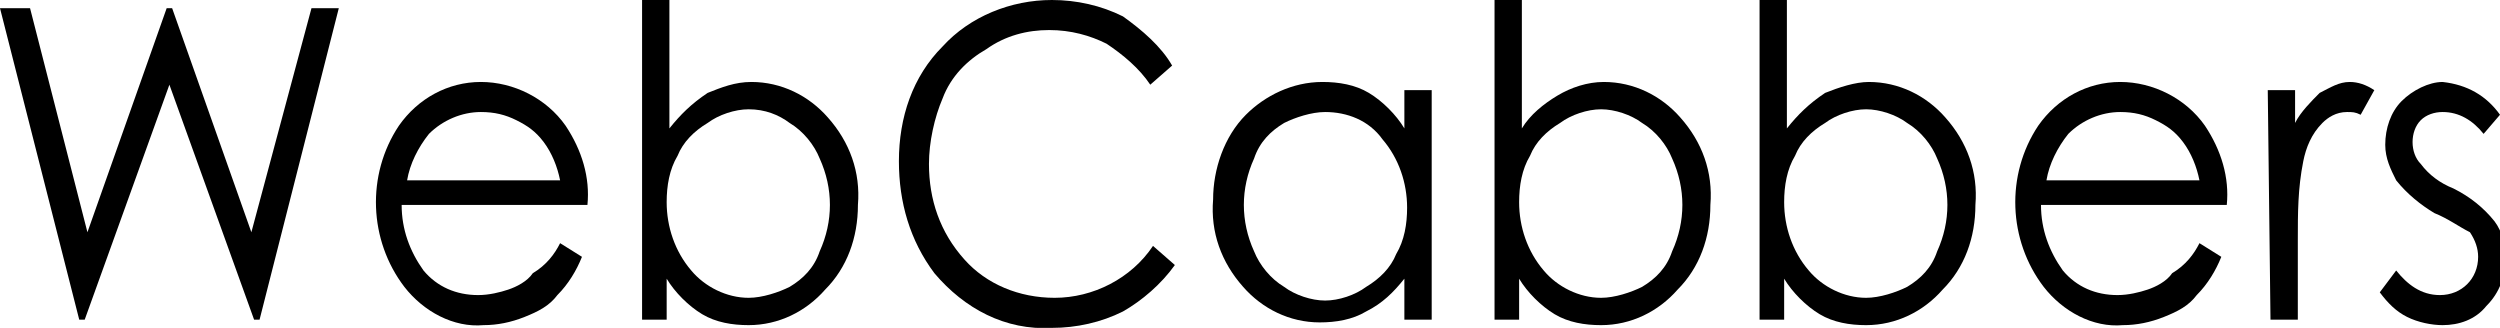
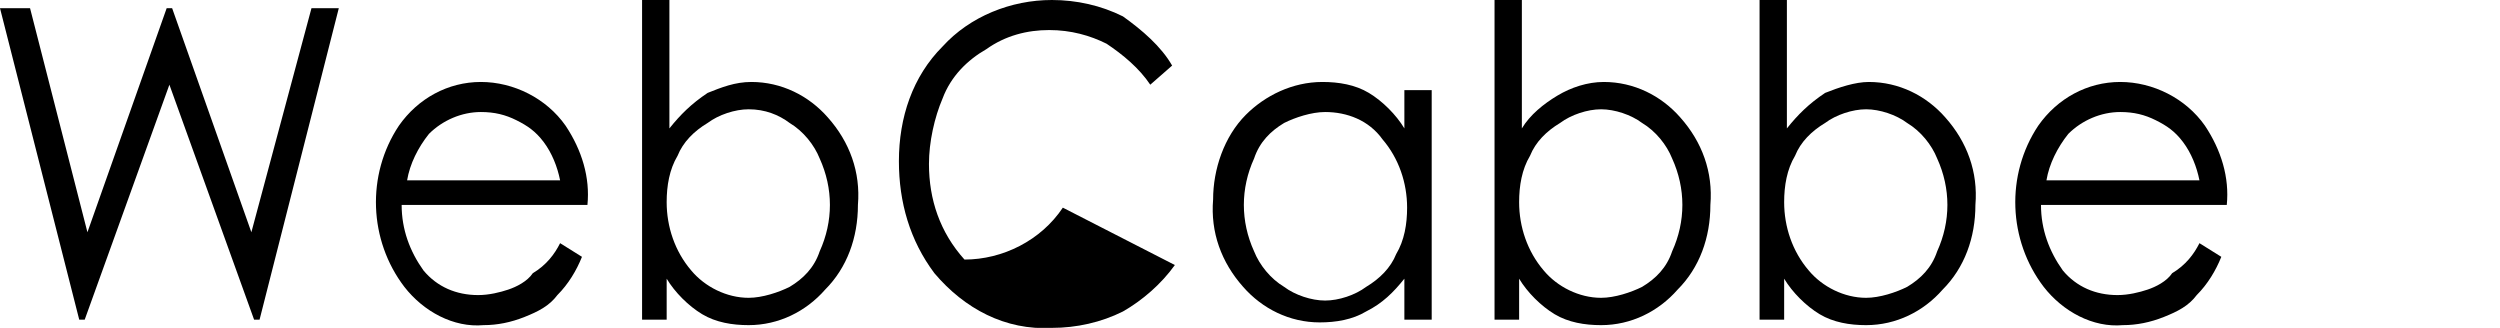
<svg xmlns="http://www.w3.org/2000/svg" version="1.1" id="グループ_203137" x="0px" y="0px" viewBox="0 0 91.5 12" style="enable-background:new 0 0 91.5 12;" xml:space="preserve">
  <style type="text/css">
	.st0{fill-rule:evenodd;clip-rule:evenodd;}
</style>
  <g>
    <polygon class="st0" points="0,0.3 1.1,0.3 3.2,8.5 6.1,0.3 6.3,0.3 9.2,8.5 11.4,0.3 12.4,0.3 9.5,11.7 9.3,11.7 6.2,3.1    3.1,11.7 2.9,11.7  " />
  </g>
  <g>
    <path class="st0" d="M20.5,6.6c-0.1-0.5-0.3-1-0.6-1.4c-0.3-0.4-0.6-0.6-1-0.8c-0.4-0.2-0.8-0.3-1.3-0.3c-0.7,0-1.4,0.3-1.9,0.8   C15.3,5.4,15,6,14.9,6.6H20.5z M20.5,8.9l0.8,0.5c-0.2,0.5-0.5,1-0.9,1.4c-0.3,0.4-0.7,0.6-1.2,0.8s-1,0.3-1.5,0.3   c-1.1,0.1-2.2-0.5-2.9-1.4c-1.3-1.7-1.4-4.1-0.2-5.9c0.7-1,1.8-1.6,3-1.6c1.2,0,2.4,0.6,3.1,1.6c0.6,0.9,0.9,1.9,0.8,2.9h-6.8   c0,0.9,0.3,1.7,0.8,2.4c0.5,0.6,1.2,0.9,2,0.9c0.4,0,0.8-0.1,1.1-0.2c0.3-0.1,0.7-0.3,0.9-0.6C20,9.7,20.3,9.3,20.5,8.9L20.5,8.9z" />
  </g>
  <g>
    <path class="st0" d="M27.4,10.9c0.5,0,1.1-0.2,1.5-0.4c0.5-0.3,0.9-0.7,1.1-1.3c0.5-1.1,0.5-2.3,0-3.4c-0.2-0.5-0.6-1-1.1-1.3   C28.5,4.2,28,4,27.4,4c-0.5,0-1.1,0.2-1.5,0.5c-0.5,0.3-0.9,0.7-1.1,1.2c-0.3,0.5-0.4,1.1-0.4,1.7c0,0.9,0.3,1.8,0.9,2.5   C25.8,10.5,26.6,10.9,27.4,10.9L27.4,10.9z M23.5,11.7V0h1v4.7c0.4-0.5,0.8-0.9,1.4-1.3c0.5-0.2,1-0.4,1.6-0.4   c1.1,0,2.1,0.5,2.8,1.3c0.8,0.9,1.2,2,1.1,3.2c0,1.2-0.4,2.3-1.2,3.1c-0.7,0.8-1.7,1.3-2.8,1.3c-0.6,0-1.2-0.1-1.7-0.4   c-0.5-0.3-1-0.8-1.3-1.3v1.5L23.5,11.7z" />
  </g>
  <g>
-     <path class="st0" d="M42.9,2.4l-0.8,0.7c-0.4-0.6-1-1.1-1.6-1.5c-0.6-0.3-1.3-0.5-2.1-0.5s-1.6,0.2-2.3,0.7c-0.7,0.4-1.3,1-1.6,1.8   C34.2,4.3,34,5.2,34,6c0,1.3,0.4,2.5,1.3,3.5c0.8,0.9,2,1.4,3.3,1.4c1.4,0,2.8-0.7,3.6-1.9L43,9.7c-0.5,0.7-1.2,1.3-1.9,1.7   c-0.8,0.4-1.7,0.6-2.6,0.6c-1.7,0.1-3.2-0.7-4.3-2c-0.9-1.2-1.3-2.6-1.3-4.1c0-1.6,0.5-3.1,1.6-4.2c1-1.1,2.5-1.7,4-1.7   c0.9,0,1.8,0.2,2.6,0.6C41.8,1.1,42.5,1.7,42.9,2.4" />
+     <path class="st0" d="M42.9,2.4l-0.8,0.7c-0.4-0.6-1-1.1-1.6-1.5c-0.6-0.3-1.3-0.5-2.1-0.5s-1.6,0.2-2.3,0.7c-0.7,0.4-1.3,1-1.6,1.8   C34.2,4.3,34,5.2,34,6c0,1.3,0.4,2.5,1.3,3.5c1.4,0,2.8-0.7,3.6-1.9L43,9.7c-0.5,0.7-1.2,1.3-1.9,1.7   c-0.8,0.4-1.7,0.6-2.6,0.6c-1.7,0.1-3.2-0.7-4.3-2c-0.9-1.2-1.3-2.6-1.3-4.1c0-1.6,0.5-3.1,1.6-4.2c1-1.1,2.5-1.7,4-1.7   c0.9,0,1.8,0.2,2.6,0.6C41.8,1.1,42.5,1.7,42.9,2.4" />
  </g>
  <g>
    <path class="st0" d="M48.5,4.1c-0.5,0-1.1,0.2-1.5,0.4c-0.5,0.3-0.9,0.7-1.1,1.3c-0.5,1.1-0.5,2.3,0,3.4c0.2,0.5,0.6,1,1.1,1.3   c0.4,0.3,1,0.5,1.5,0.5s1.1-0.2,1.5-0.5c0.5-0.3,0.9-0.7,1.1-1.2c0.3-0.5,0.4-1.1,0.4-1.7c0-0.9-0.3-1.8-0.9-2.5   C50.1,4.4,49.3,4.1,48.5,4.1L48.5,4.1z M52.4,3.3v8.4h-1v-1.5c-0.4,0.5-0.8,0.9-1.4,1.2c-0.5,0.3-1.1,0.4-1.7,0.4   c-1.1,0-2.1-0.5-2.8-1.3c-0.8-0.9-1.2-2-1.1-3.2c0-1.1,0.4-2.3,1.2-3.1C46.3,3.5,47.3,3,48.4,3c0.6,0,1.2,0.1,1.7,0.4   s1,0.8,1.3,1.3V3.3H52.4z" />
  </g>
  <g>
    <path class="st0" d="M58.6,10.9c0.5,0,1.1-0.2,1.5-0.4c0.5-0.3,0.9-0.7,1.1-1.3c0.5-1.1,0.5-2.3,0-3.4c-0.2-0.5-0.6-1-1.1-1.3   c-0.4-0.3-1-0.5-1.5-0.5s-1.1,0.2-1.5,0.5c-0.5,0.3-0.9,0.7-1.1,1.2c-0.3,0.5-0.4,1.1-0.4,1.7c0,0.9,0.3,1.8,0.9,2.5   C57,10.5,57.8,10.9,58.6,10.9L58.6,10.9z M54.7,11.7V0h1v4.7C56,4.2,56.5,3.8,57,3.5S58.1,3,58.7,3c1.1,0,2.1,0.5,2.8,1.3   c0.8,0.9,1.2,2,1.1,3.2c0,1.2-0.4,2.3-1.2,3.1c-0.7,0.8-1.7,1.3-2.8,1.3c-0.6,0-1.2-0.1-1.7-0.4c-0.5-0.3-1-0.8-1.3-1.3v1.5   L54.7,11.7z" />
  </g>
  <g>
    <path class="st0" d="M68.3,10.9c0.5,0,1.1-0.2,1.5-0.4c0.5-0.3,0.9-0.7,1.1-1.3c0.5-1.1,0.5-2.3,0-3.4c-0.2-0.5-0.6-1-1.1-1.3   c-0.4-0.3-1-0.5-1.5-0.5s-1.1,0.2-1.5,0.5c-0.5,0.3-0.9,0.7-1.1,1.2c-0.3,0.5-0.4,1.1-0.4,1.7c0,0.9,0.3,1.8,0.9,2.5   C66.7,10.5,67.5,10.9,68.3,10.9L68.3,10.9z M64.4,11.7V0h1v4.7c0.4-0.5,0.8-0.9,1.4-1.3C67.3,3.2,67.9,3,68.4,3   c1.1,0,2.1,0.5,2.8,1.3c0.8,0.9,1.2,2,1.1,3.2c0,1.2-0.4,2.3-1.2,3.1c-0.7,0.8-1.7,1.3-2.8,1.3c-0.6,0-1.2-0.1-1.7-0.4   c-0.5-0.3-1-0.8-1.3-1.3v1.5C65.3,11.7,64.4,11.7,64.4,11.7z" />
  </g>
  <g>
    <path class="st0" d="M80.5,6.6c-0.1-0.5-0.3-1-0.6-1.4c-0.3-0.4-0.6-0.6-1-0.8c-0.4-0.2-0.8-0.3-1.3-0.3c-0.7,0-1.4,0.3-1.9,0.8   C75.3,5.4,75,6,74.9,6.6H80.5z M80.5,8.9l0.8,0.5c-0.2,0.5-0.5,1-0.9,1.4c-0.3,0.4-0.7,0.6-1.2,0.8s-1,0.3-1.5,0.3   c-1.1,0.1-2.2-0.5-2.9-1.4c-1.3-1.7-1.4-4.1-0.2-5.9c0.7-1,1.8-1.6,3-1.6s2.4,0.6,3.1,1.6c0.6,0.9,0.9,1.9,0.8,2.9h-6.8   c0,0.9,0.3,1.7,0.8,2.4c0.5,0.6,1.2,0.9,2,0.9c0.4,0,0.8-0.1,1.1-0.2c0.3-0.1,0.7-0.3,0.9-0.6C80,9.7,80.3,9.3,80.5,8.9L80.5,8.9z" />
  </g>
  <g>
-     <path class="st0" d="M83,3.3h1v1.2c0.2-0.4,0.6-0.8,0.9-1.1C85.3,3.2,85.6,3,86,3c0.3,0,0.6,0.1,0.9,0.3l-0.5,0.9   c-0.2-0.1-0.3-0.1-0.5-0.1c-0.4,0-0.7,0.2-0.9,0.4c-0.4,0.4-0.6,0.9-0.7,1.4c-0.2,1-0.2,1.9-0.2,2.9v2.9h-1L83,3.3z" />
-   </g>
+     </g>
  <g>
-     <path class="st0" d="M91.5,4.2l-0.6,0.7c-0.4-0.5-0.9-0.8-1.5-0.8c-0.3,0-0.6,0.1-0.8,0.3c-0.2,0.2-0.3,0.5-0.3,0.8   s0.1,0.6,0.3,0.8c0.3,0.4,0.7,0.7,1.2,0.9c0.6,0.3,1.1,0.7,1.5,1.2c0.3,0.4,0.4,0.9,0.4,1.3c0,0.7-0.2,1.3-0.7,1.8   c-0.4,0.5-1,0.7-1.6,0.7c-0.4,0-0.9-0.1-1.3-0.3s-0.7-0.5-1-0.9l0.6-0.8c0.4,0.5,0.9,0.9,1.6,0.9c0.8,0,1.4-0.6,1.4-1.4   c0-0.3-0.1-0.6-0.3-0.9C90,8.3,89.6,8,89.1,7.8c-0.5-0.3-1-0.7-1.4-1.2c-0.2-0.4-0.4-0.8-0.4-1.3c0-0.6,0.2-1.2,0.6-1.6   c0.4-0.4,1-0.7,1.5-0.7C90.3,3.1,91,3.5,91.5,4.2" />
-   </g>
+     </g>
</svg>